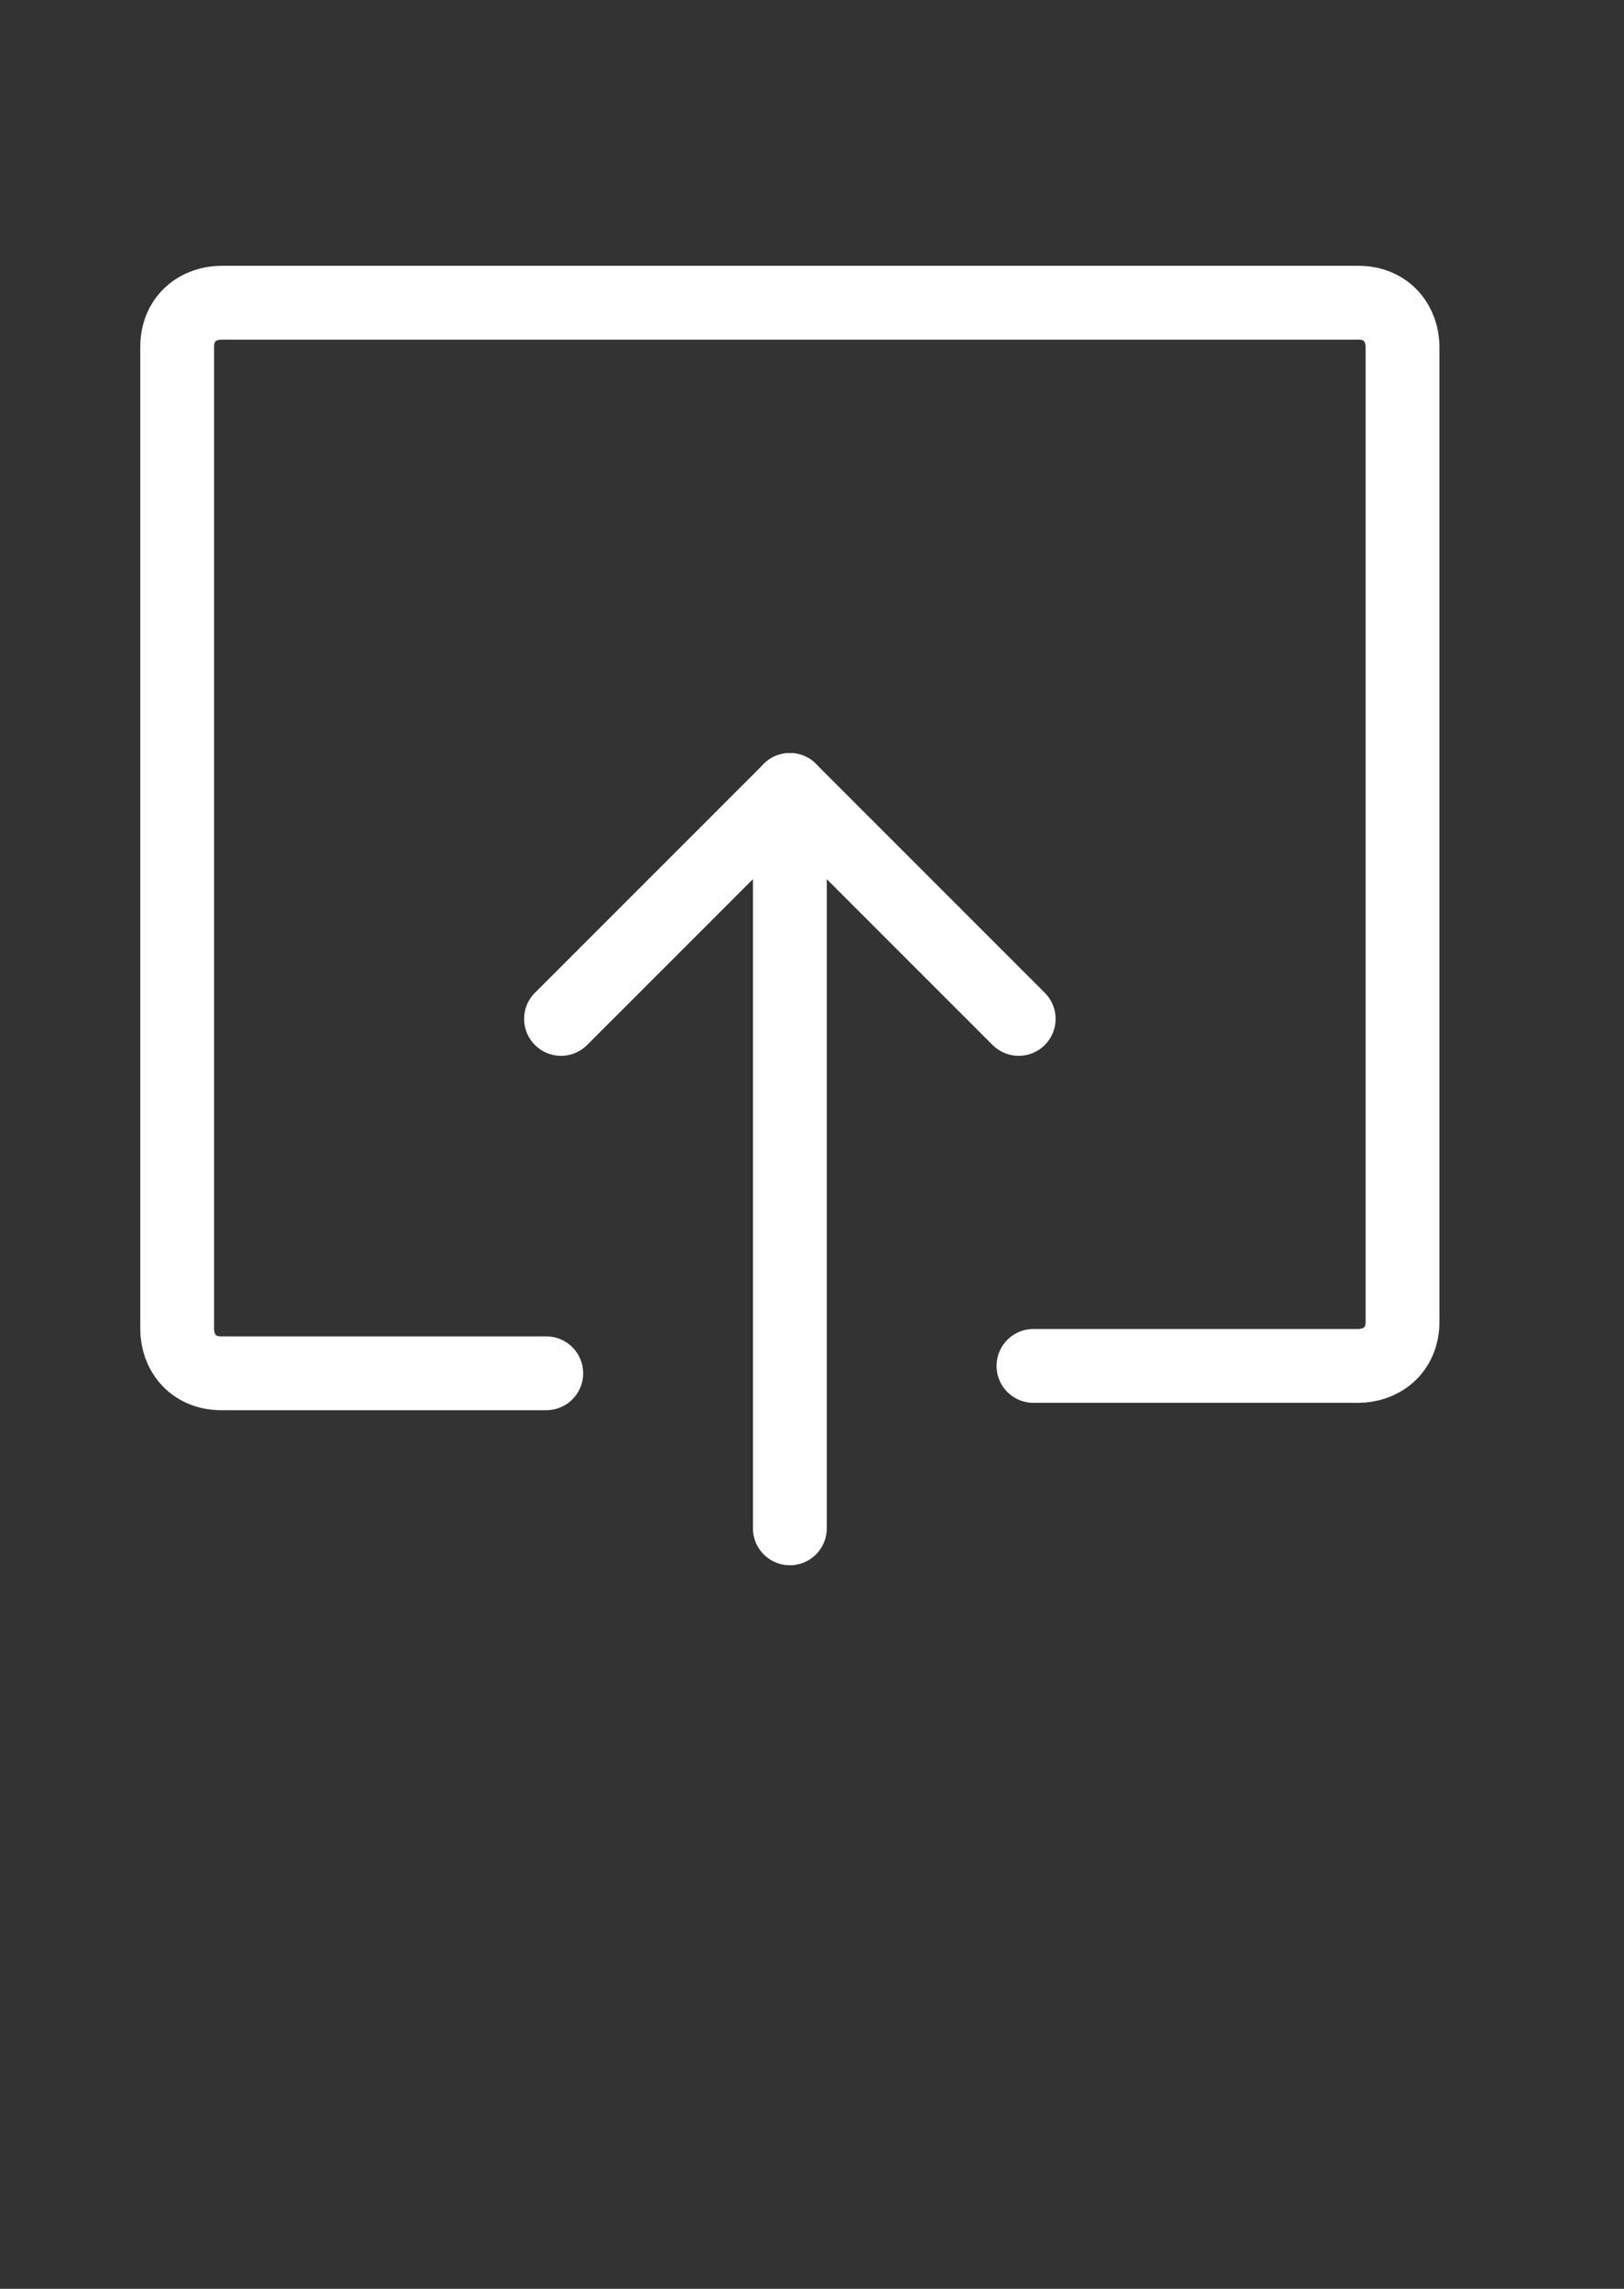
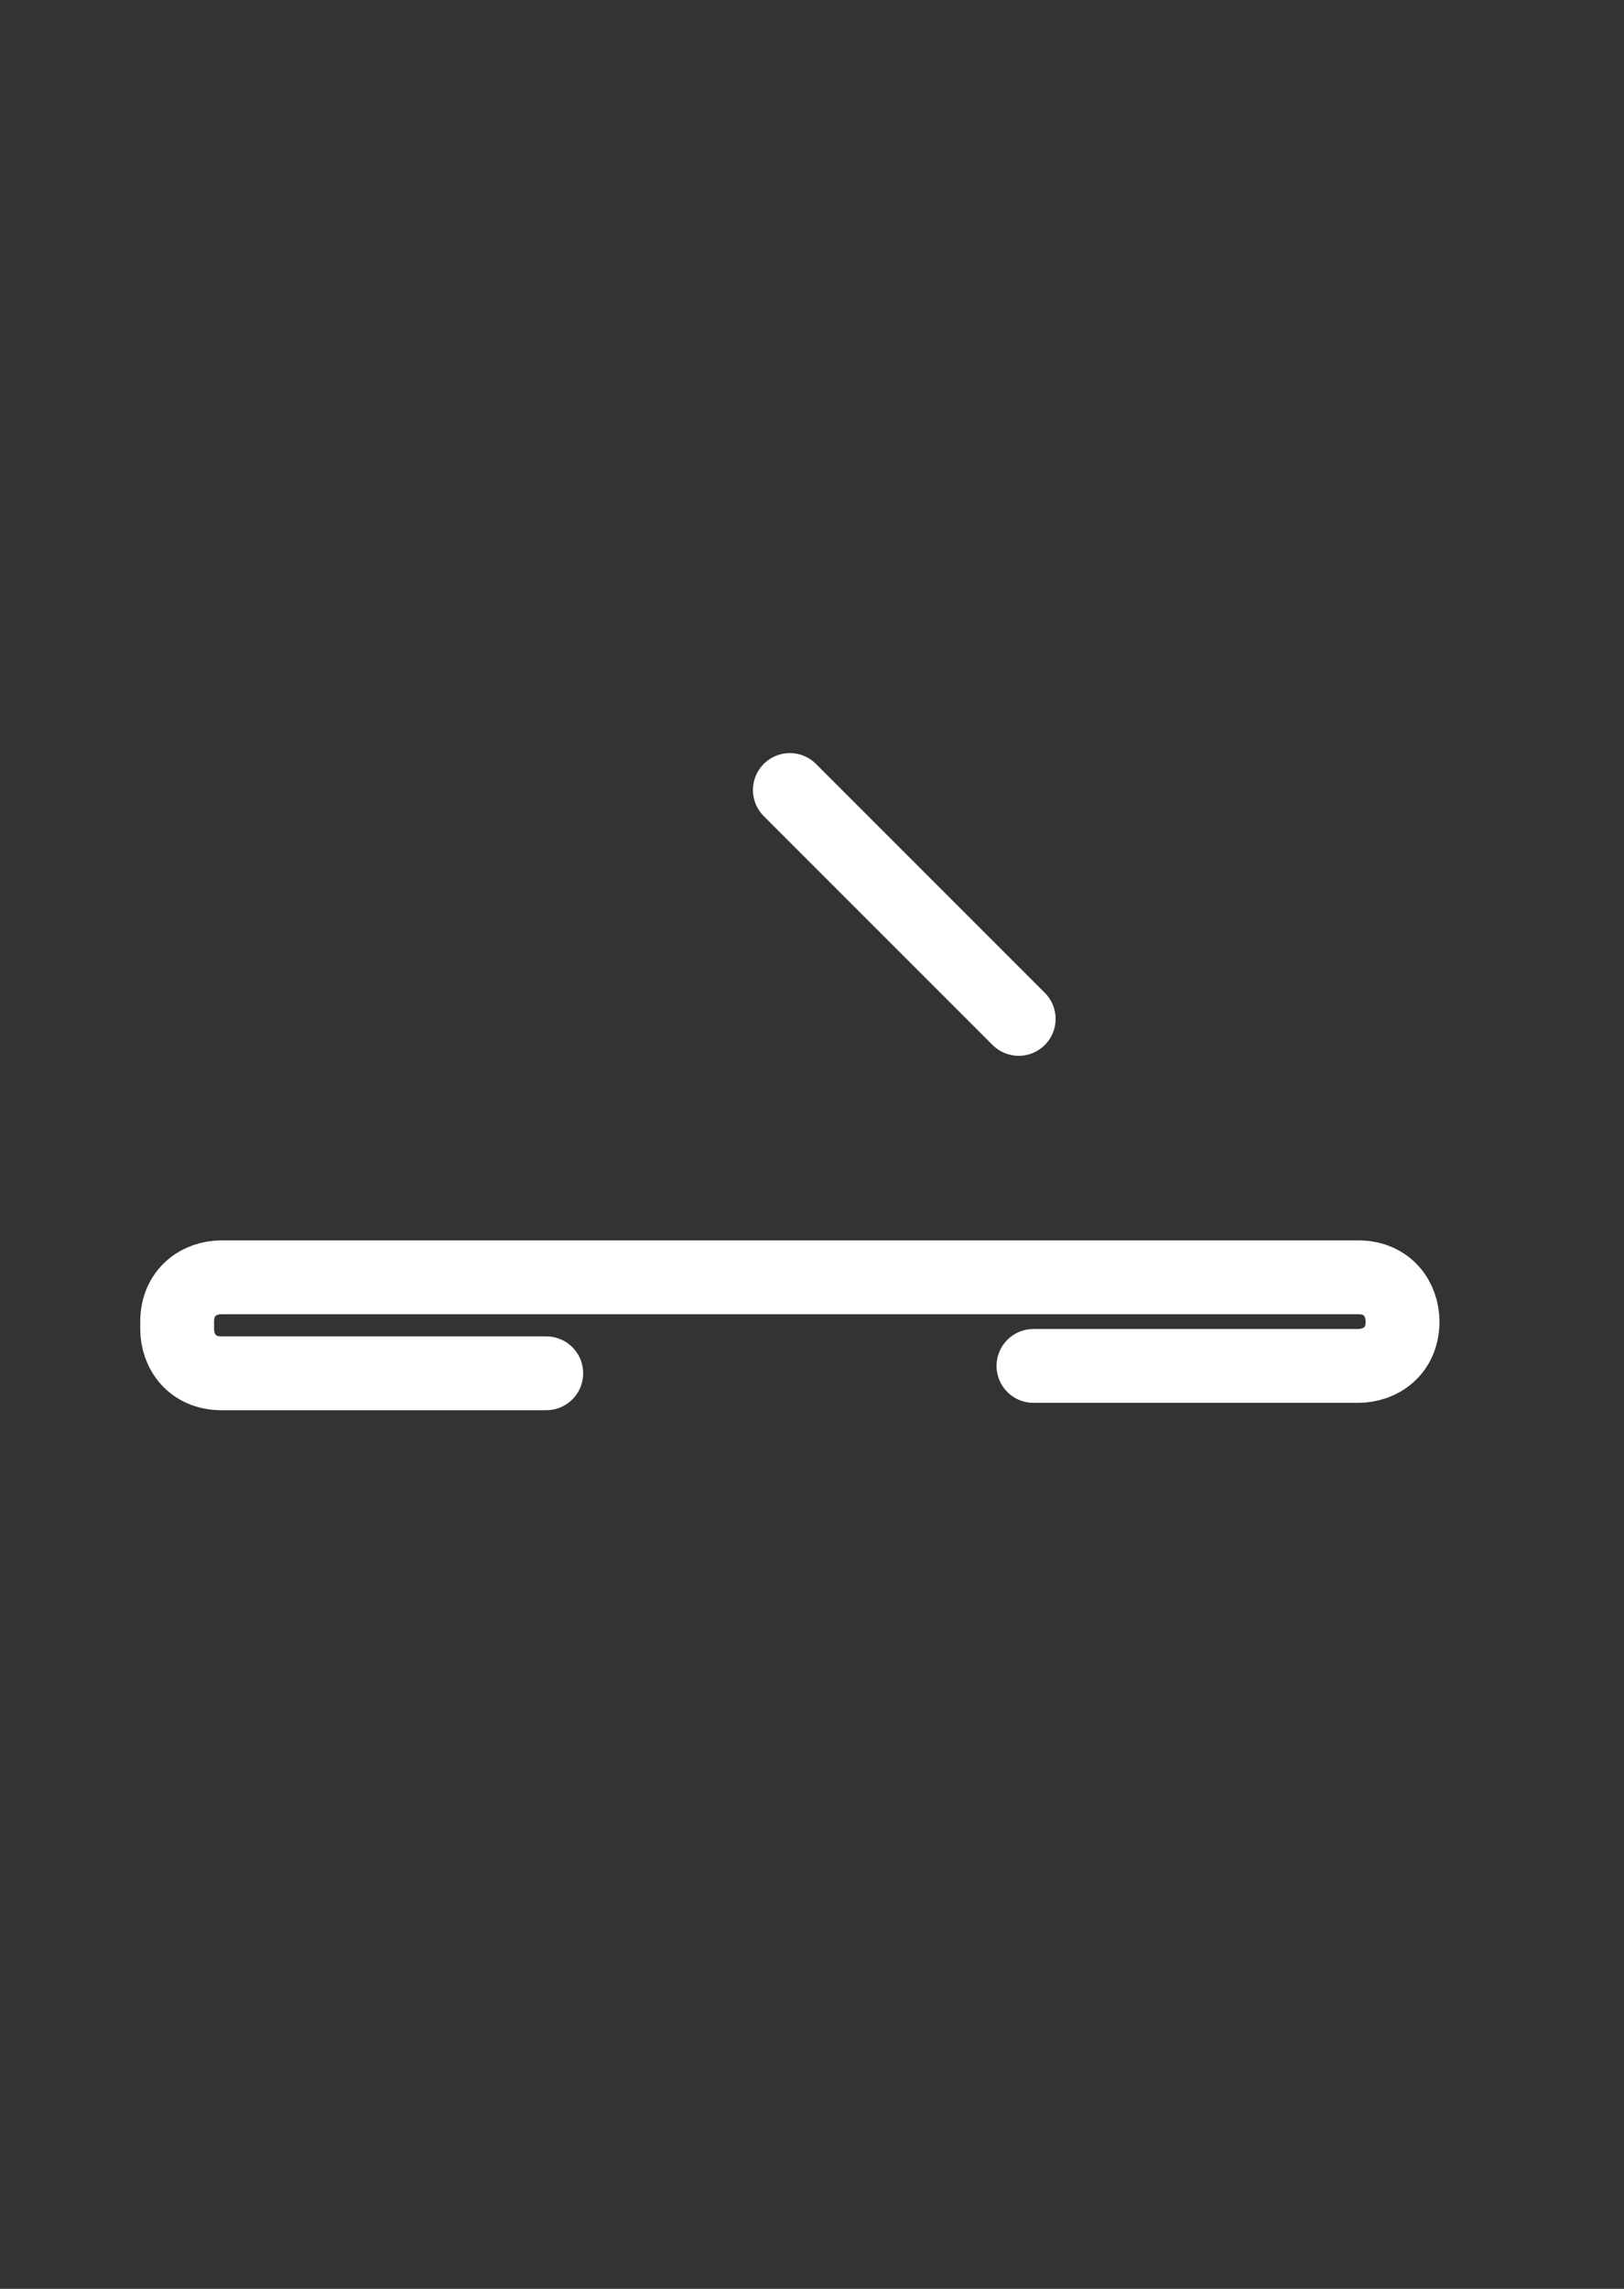
<svg xmlns="http://www.w3.org/2000/svg" version="1.1" id="Ebene_1" x="0px" y="0px" viewBox="0 0 22 31" style="enable-background:new 0 0 22 31;" xml:space="preserve">
  <rect x="0" y="0" width="22" height="31" fill="#333333" stroke="none" />
  <style type="text/css">
	.st0{fill:none;stroke:#FFFFFF;stroke-linecap:round;stroke-linejoin:round;stroke-miterlimit:10;}
	.st1{fill:none;stroke:#FFFFFF;stroke-linecap:round;stroke-miterlimit:10;}
</style>
  <g>
-     <path class="st0" d="M14,18.5h4.4c0.3,0,0.6-0.2,0.6-0.6V4.7c0-0.3-0.2-0.6-0.6-0.6H3c-0.3,0-0.6,0.2-0.6,0.6V18   c0,0.3,0.2,0.6,0.6,0.6h4.4" />
-     <line class="st1" x1="10.7" y1="20.7" x2="10.7" y2="10.7" />
+     <path class="st0" d="M14,18.5h4.4c0.3,0,0.6-0.2,0.6-0.6c0-0.3-0.2-0.6-0.6-0.6H3c-0.3,0-0.6,0.2-0.6,0.6V18   c0,0.3,0.2,0.6,0.6,0.6h4.4" />
    <line class="st0" x1="10.7" y1="10.7" x2="13.8" y2="13.8" />
-     <line class="st0" x1="10.7" y1="10.7" x2="7.6" y2="13.8" />
  </g>
  <g>
</g>
  <g>
</g>
  <g>
</g>
  <g>
</g>
  <g>
</g>
  <g>
</g>
  <g>
</g>
  <g>
</g>
  <g>
</g>
  <g>
</g>
  <g>
</g>
  <g>
</g>
  <g>
</g>
  <g>
</g>
  <g>
</g>
</svg>